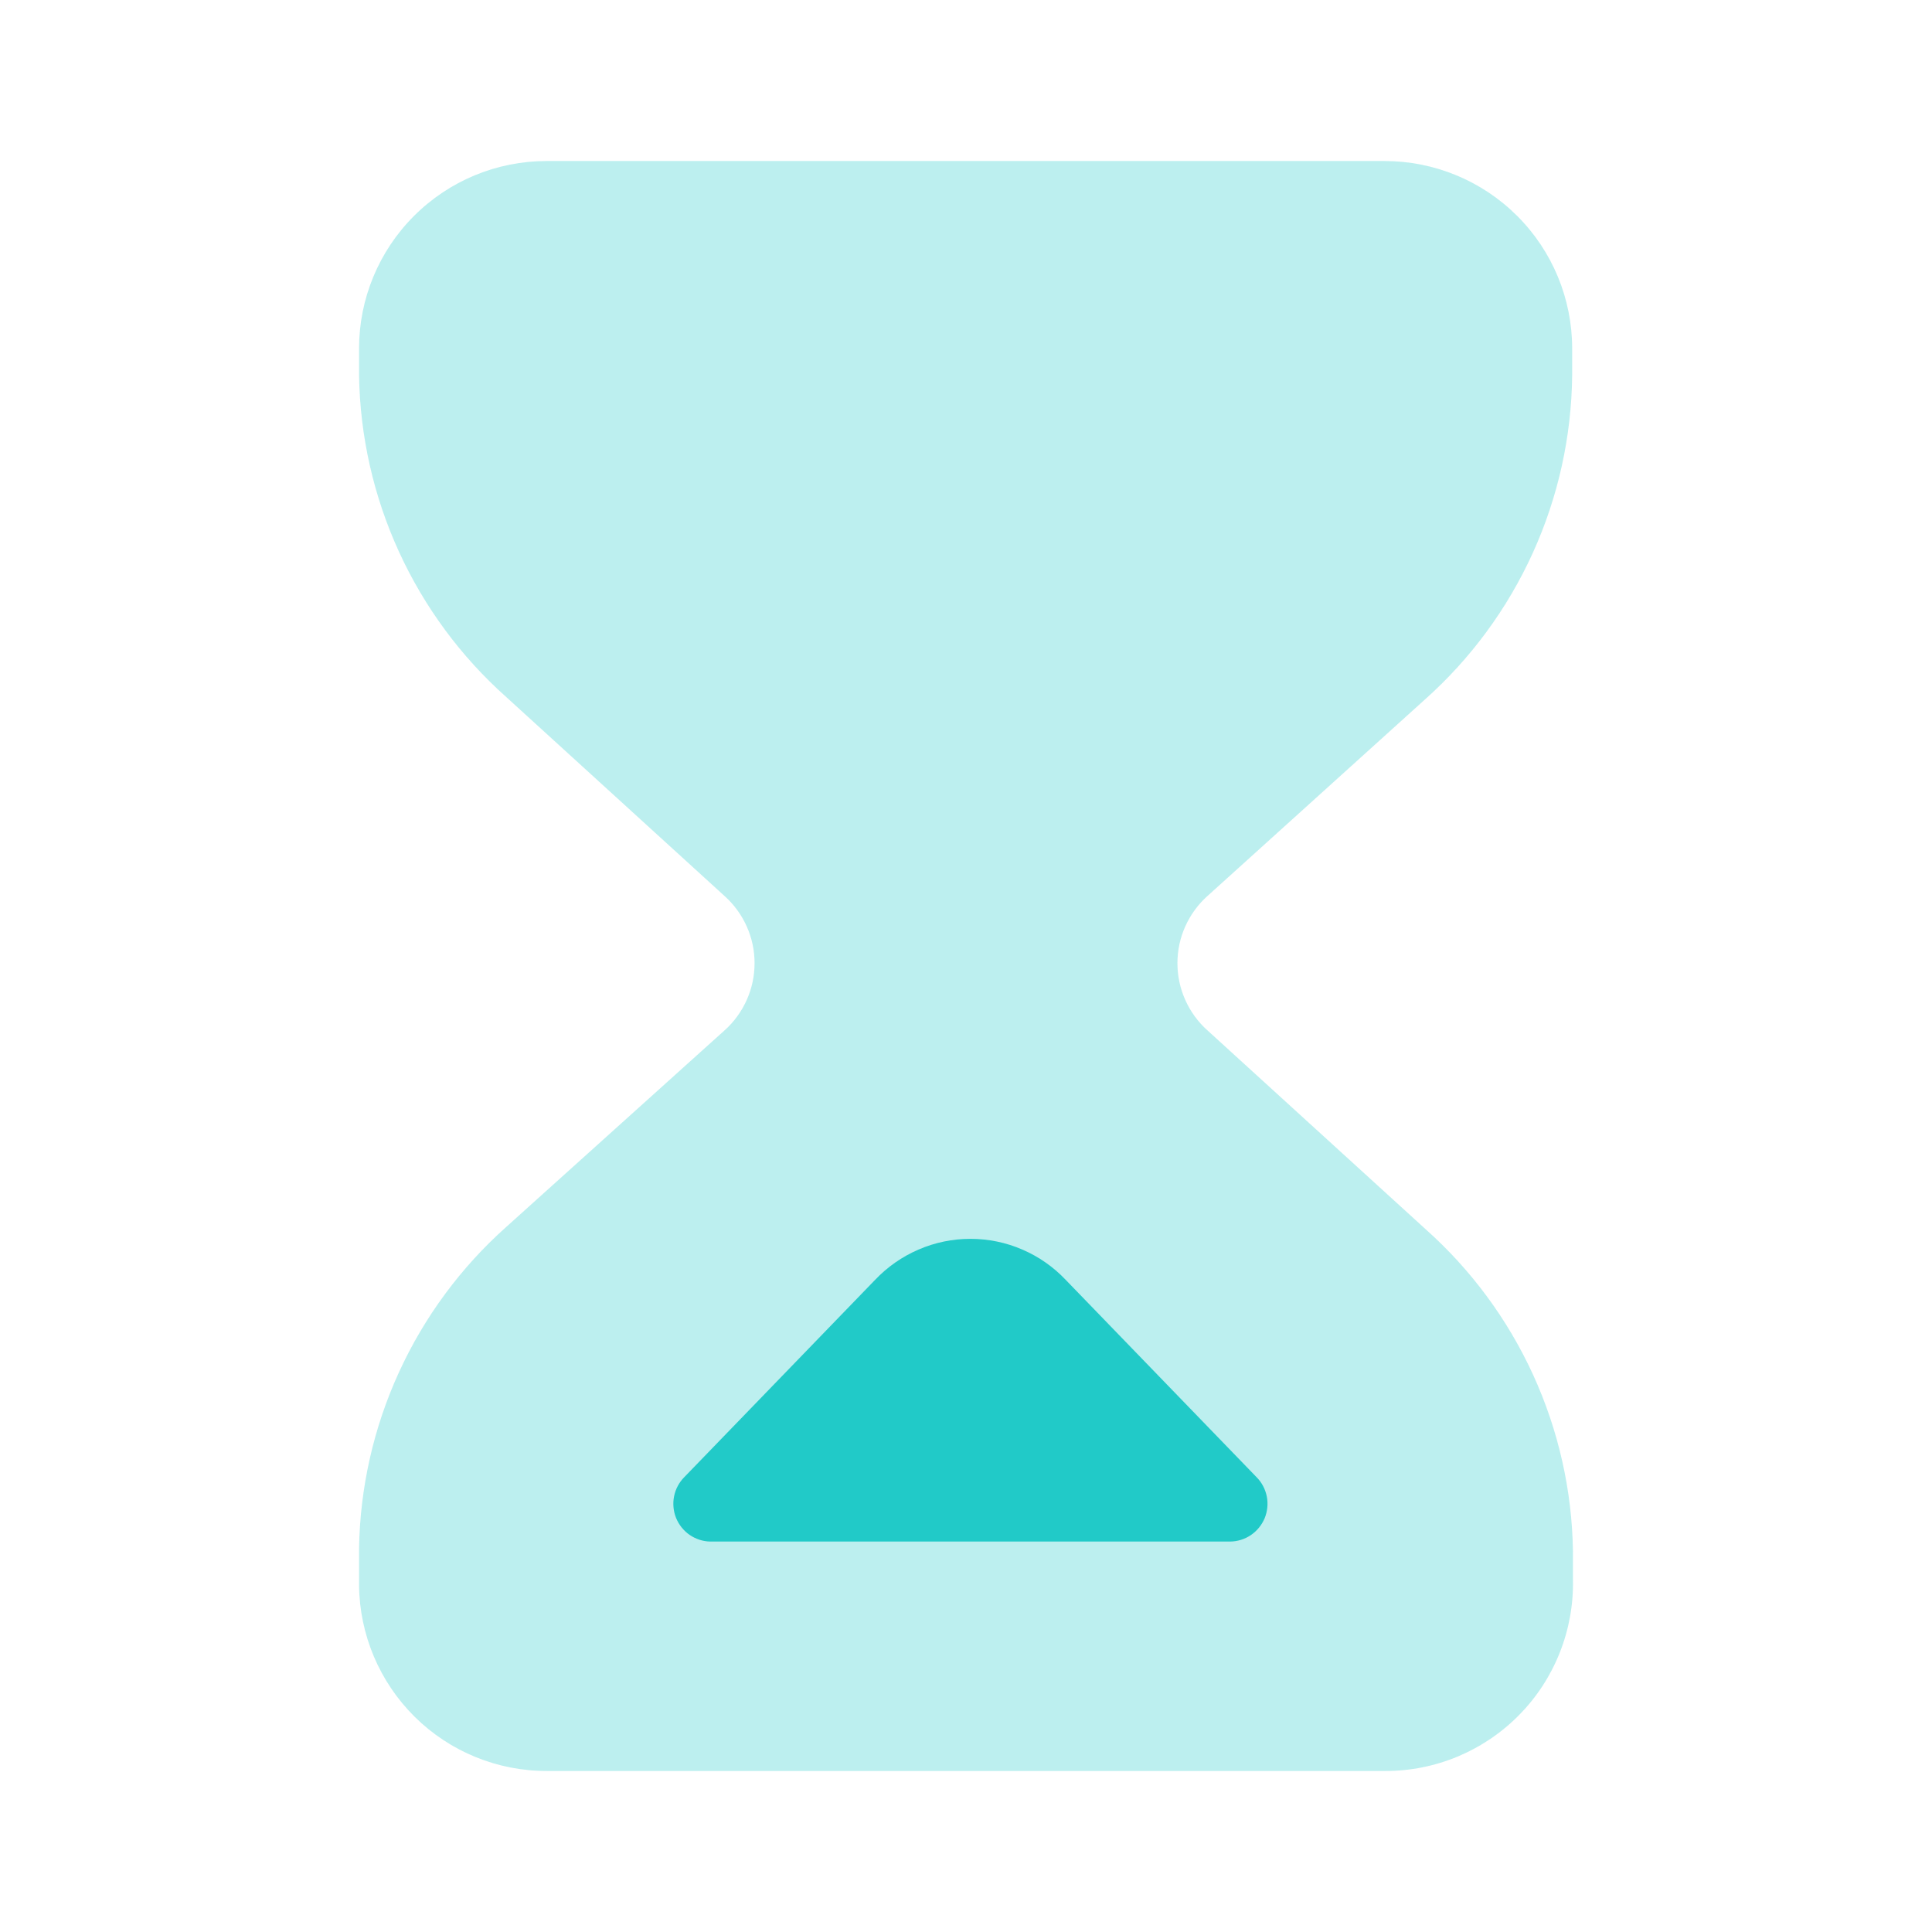
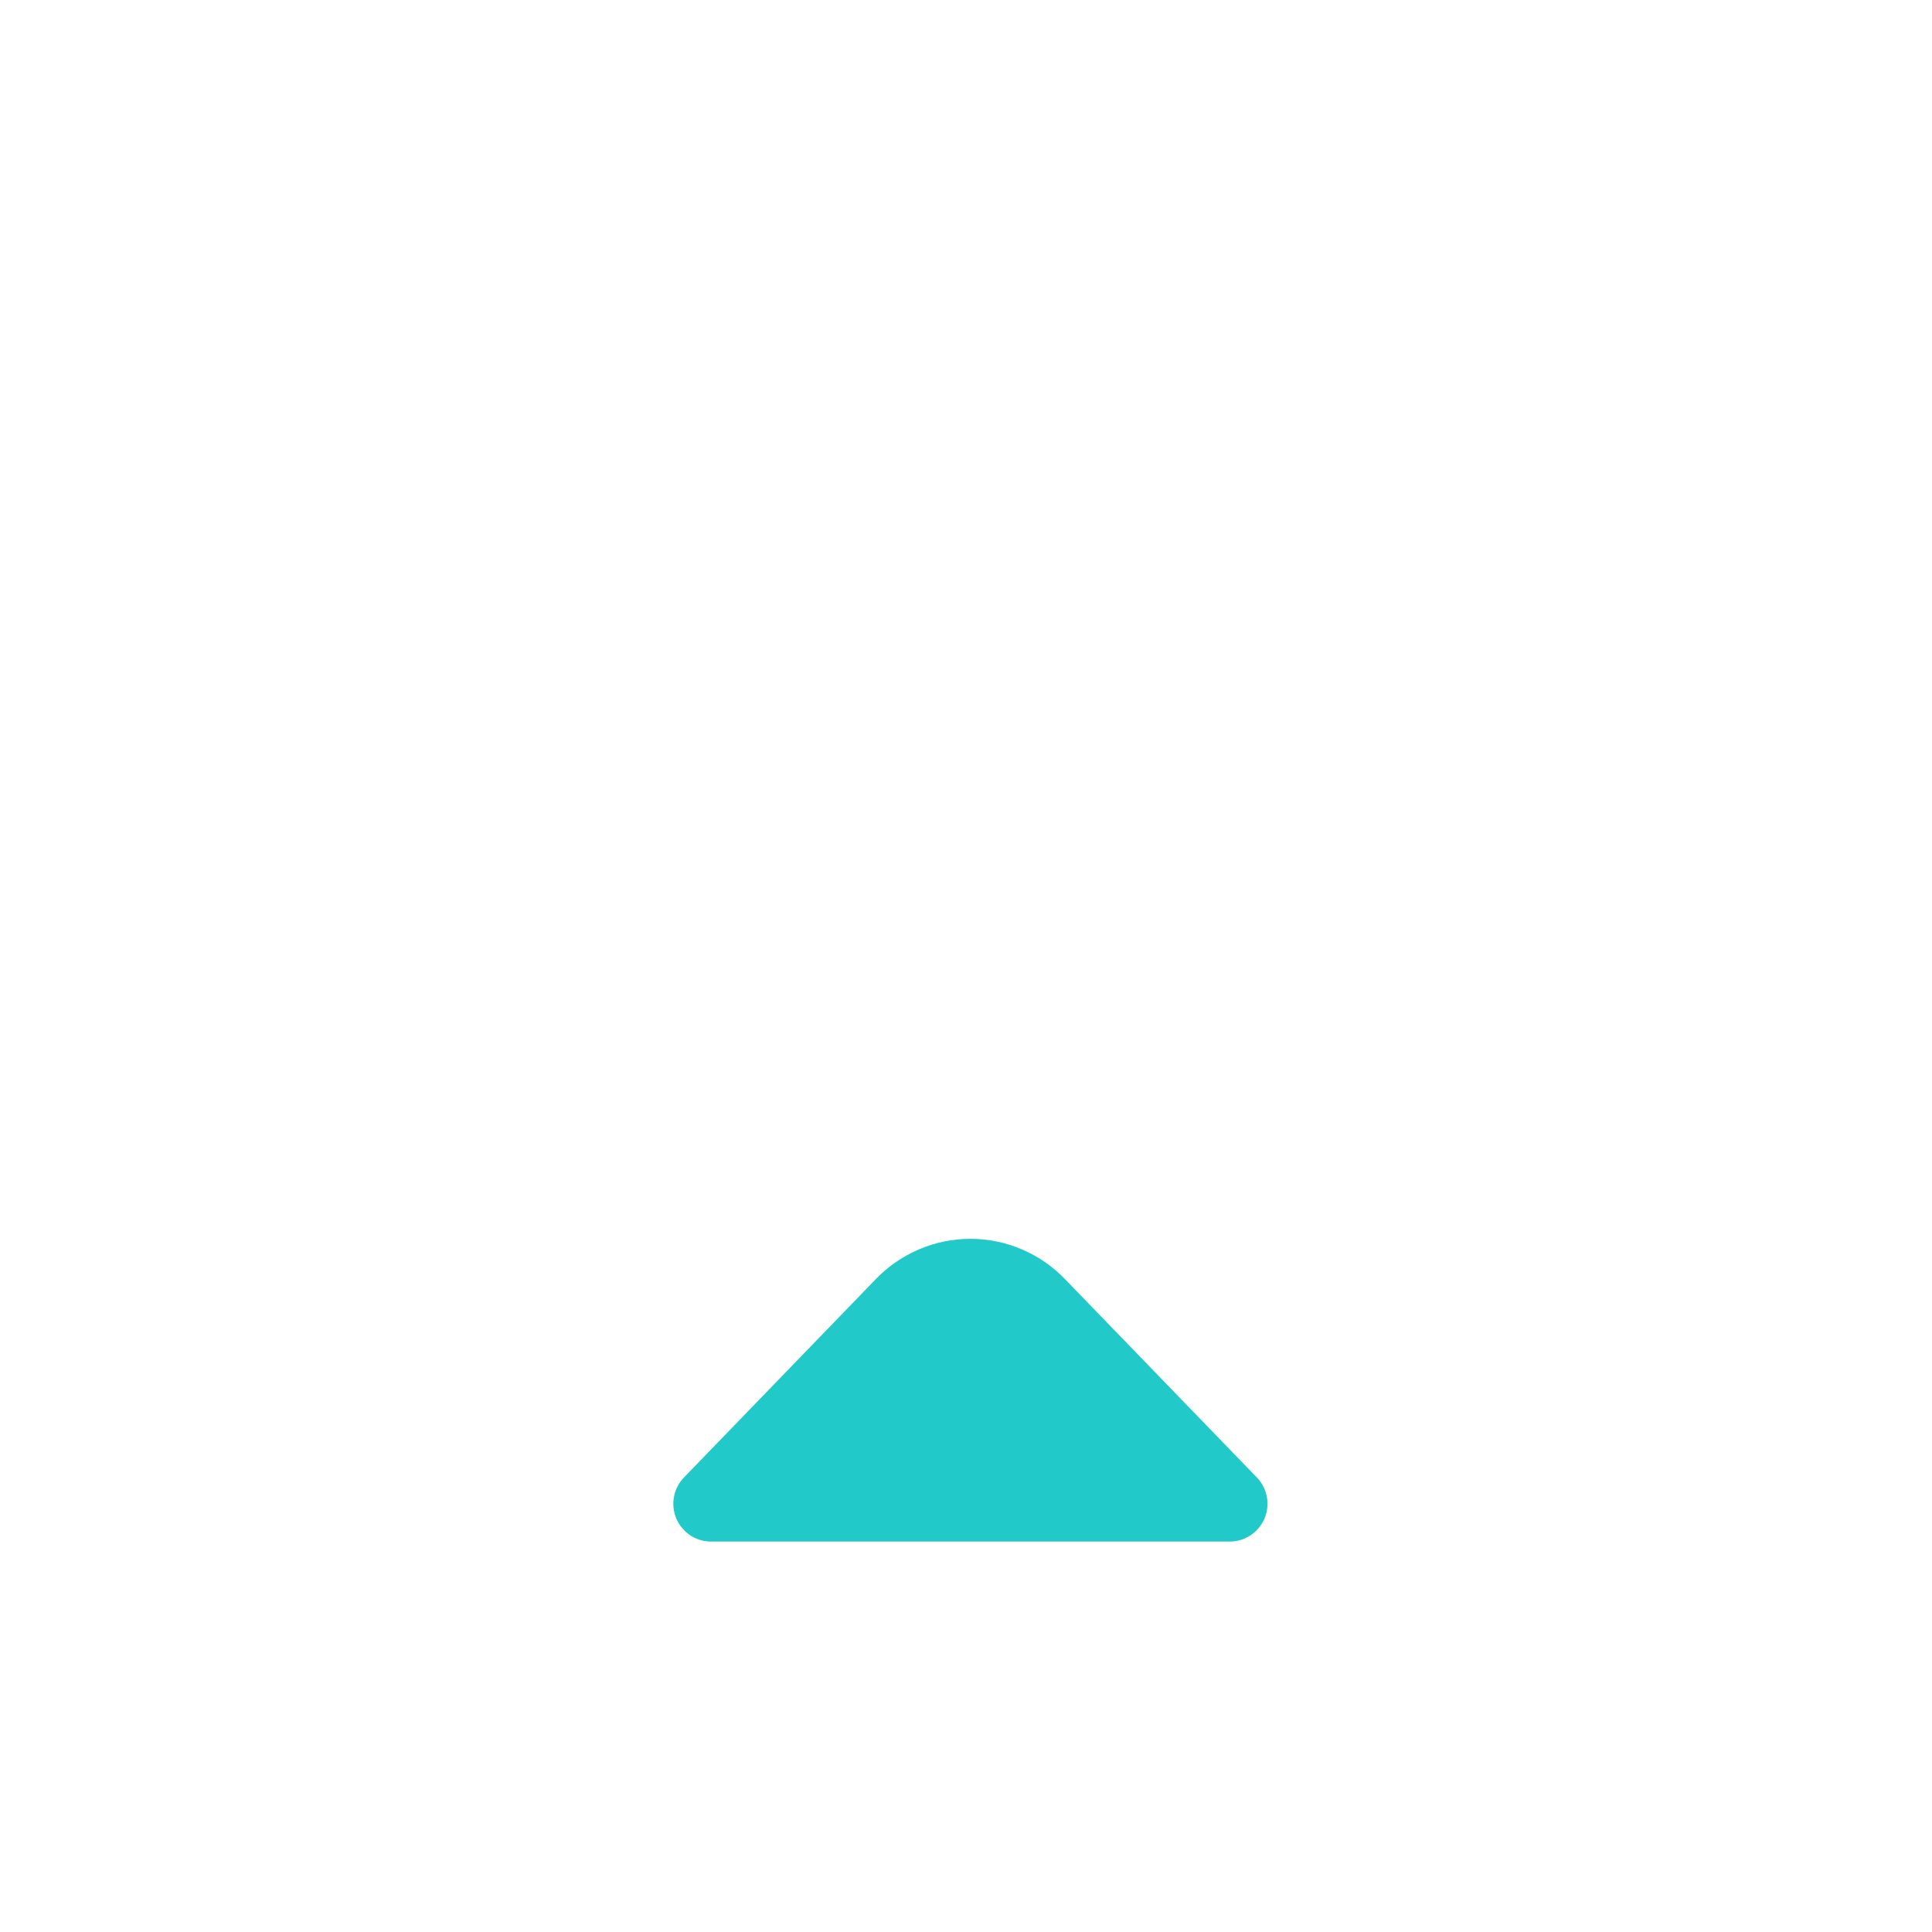
<svg xmlns="http://www.w3.org/2000/svg" width="32" height="32" viewBox="0 0 32 32" fill="none">
-   <path opacity="0.3" d="M26.04 6.213V5.773C26.04 4.949 25.713 4.159 25.13 3.577C24.547 2.994 23.757 2.667 22.933 2.667H9.053C8.229 2.667 7.439 2.994 6.857 3.577C6.274 4.159 5.947 4.949 5.947 5.773V6.213C5.962 7.223 6.187 8.218 6.607 9.136C7.027 10.054 7.633 10.875 8.387 11.547L12 14.84C12.157 14.98 12.282 15.152 12.368 15.344C12.454 15.535 12.498 15.743 12.498 15.953C12.498 16.164 12.454 16.371 12.368 16.563C12.282 16.755 12.157 16.927 12 17.067L8.387 20.32C7.633 20.992 7.027 21.813 6.607 22.731C6.187 23.649 5.962 24.644 5.947 25.653V26.253C5.954 27.075 6.286 27.86 6.871 28.438C7.455 29.015 8.245 29.337 9.067 29.333H22.947C23.36 29.334 23.77 29.251 24.151 29.091C24.532 28.93 24.878 28.696 25.167 28.4C25.457 28.105 25.684 27.754 25.836 27.369C25.988 26.985 26.062 26.574 26.053 26.16V25.693C26.038 24.684 25.813 23.689 25.393 22.771C24.973 21.853 24.367 21.032 23.613 20.36L20 17.067C19.843 16.927 19.718 16.755 19.632 16.563C19.546 16.371 19.502 16.164 19.502 15.953C19.502 15.743 19.546 15.535 19.632 15.344C19.718 15.152 19.843 14.98 20 14.84L23.6 11.587C24.359 10.911 24.968 10.083 25.388 9.158C25.808 8.233 26.03 7.23 26.04 6.213V6.213Z" fill="#21CAC8" />
  <path d="M11.333 24.467L14.493 21.2C14.697 20.985 14.941 20.814 15.213 20.697C15.485 20.579 15.777 20.519 16.073 20.519C16.369 20.519 16.662 20.579 16.934 20.697C17.205 20.814 17.45 20.985 17.653 21.2L20.813 24.467C20.9 24.554 20.958 24.666 20.982 24.786C21.006 24.907 20.993 25.032 20.947 25.146C20.899 25.259 20.82 25.357 20.718 25.426C20.616 25.495 20.496 25.532 20.373 25.533H11.76C11.638 25.53 11.52 25.49 11.42 25.421C11.32 25.351 11.243 25.253 11.197 25.14C11.152 25.026 11.141 24.902 11.165 24.783C11.189 24.663 11.248 24.553 11.333 24.467V24.467Z" fill="#21CAC8" />
</svg>